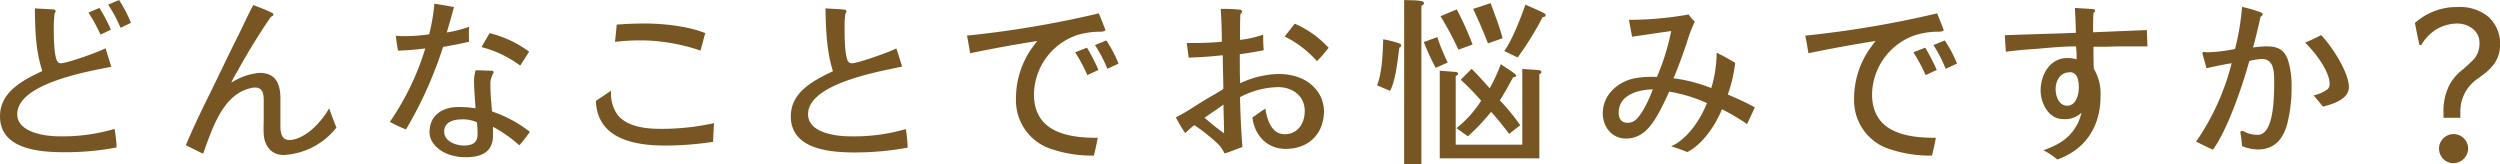
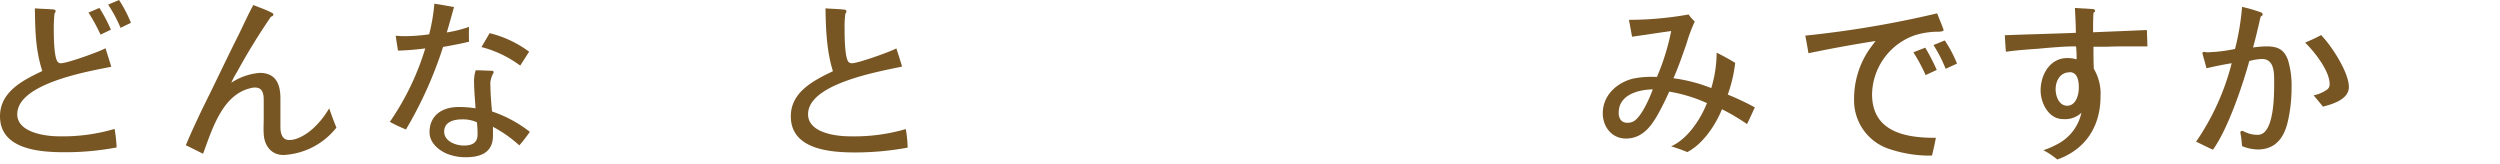
<svg xmlns="http://www.w3.org/2000/svg" viewBox="0 0 539.19 35.47">
  <defs>
    <style>.cls-1{fill:#785624;}</style>
  </defs>
  <title>case_titile2</title>
  <g id="レイヤー_2" data-name="レイヤー 2">
    <g id="contents">
      <path class="cls-1" d="M13.88,32.83C8.56,32.83,0,32.23,0,25.08c0-5.32,5-7.8,9.12-9.76C7.64,10.68,7.6,6.6,7.52,1.8c1.32.12,2.68.12,4,.24.2,0,.48.12.48.36a1.24,1.24,0,0,1-.24.52,29.12,29.12,0,0,0-.16,3.2c0,1.44,0,6.2.84,7.2a.82.82,0,0,0,.72.32c1.32,0,8.28-2.48,9.6-3.24.4,1.32.84,2.64,1.24,4C19,15.4,3.72,18,3.72,24.64c0,3.92,6,4.76,9,4.76a39.38,39.38,0,0,0,12-1.6,33.94,33.94,0,0,1,.44,4A59.19,59.19,0,0,1,13.88,32.83Zm7.8-25.36a36.57,36.57,0,0,0-2.6-4.76l2.36-1A34.35,34.35,0,0,1,23.92,6.4ZM26,6a29.66,29.66,0,0,0-2.68-5l2.36-1a28.72,28.72,0,0,1,2.56,4.92Z" />
      <path class="cls-1" d="M61.16,33.43c-2.68,0-4.12-2-4.28-4.48-.08-1.16,0-2.36,0-3.52V21.76c0-1.36-.12-2.88-1.88-2.88a4.18,4.18,0,0,0-1.2.2c-5.92,1.52-8.12,9-10,14.08-1.24-.6-2.48-1.24-3.72-1.84,1.56-3.72,3.32-7.4,5.12-11,2.08-4.24,4.08-8.48,6.2-12.68,1.08-2.2,2.08-4.44,3.24-6.56,1.36.56,2.72,1,4,1.68a.47.47,0,0,1,.32.4c0,.24-.32.4-.52.44a139.85,139.85,0,0,0-7.32,11.92,18.56,18.56,0,0,0-1.24,2.32A13.21,13.21,0,0,1,56,15.72c3.52,0,4.48,2.44,4.48,5.52,0,2,0,4.08,0,6.12,0,1.32.32,2.84,1.92,2.84,1.88,0,4-1.44,5.28-2.64A18.76,18.76,0,0,0,71,23.36c.48,1.4,1,2.8,1.56,4.16A15.53,15.53,0,0,1,61.16,33.43Z" />
      <path class="cls-1" d="M101.16,9c-1.88.44-3.72.8-5.6,1.12a86.77,86.77,0,0,1-8,17.8c-1.2-.48-2.32-1-3.48-1.64a56.83,56.83,0,0,0,7.64-15.84,58.17,58.17,0,0,1-5.88.48c-.16-1-.36-2.12-.48-3.2.52,0,1,.08,1.56.08a37.78,37.78,0,0,0,5.64-.4A39.94,39.94,0,0,0,93.68.8c1.44.2,2.84.48,4.24.72-.52,1.84-1,3.64-1.56,5.48a28.05,28.05,0,0,0,4.8-1.2C101.12,6.88,101.12,7.92,101.16,9ZM112,31.35a27.83,27.83,0,0,0-5.68-4c0,.64,0,1.28,0,1.92,0,3.68-2.72,4.64-5.88,4.64a10.8,10.8,0,0,1-3.4-.52C95,32.75,92.64,31,92.64,28.52c0-3.72,2.84-5.44,6.24-5.44a22.77,22.77,0,0,1,3.68.28c-.12-2-.32-4-.32-5.92a7.35,7.35,0,0,1,.36-2.28c1.24,0,2.48.08,3.72.12a.72.72,0,0,1,.16.36,5.5,5.5,0,0,0-.72,2.08c0,2.12.16,4.2.36,6.32a27.31,27.31,0,0,1,8.16,4.4C113.56,29.44,112.84,30.43,112,31.35Zm-9.2-5a7.25,7.25,0,0,0-3.2-.6c-1.72,0-3.8.52-3.8,2.64s2.56,3,4.24,3S103,30.88,103,29A19.47,19.47,0,0,0,102.84,26.32Zm9.4-12.2a24.1,24.1,0,0,0-8.36-4l1.76-3a23.73,23.73,0,0,1,8.52,4Z" />
-       <path class="cls-1" d="M153.8,30.59a69,69,0,0,1-10.36.8c-6.64,0-14.64-1.44-14.92-9.64,1.12-.72,2.2-1.48,3.28-2.2a8,8,0,0,0,1.24,5c2,2.8,6.28,3.24,9.44,3.24A53.15,53.15,0,0,0,154,26.56C153.92,27.88,153.84,29.24,153.8,30.59Zm-2.72-19.68a40.44,40.44,0,0,0-12.68-2.2,45.62,45.62,0,0,0-5.76.32c.12-1.24.28-2.48.36-3.72,2-.16,4-.24,6-.24,4,0,9.4.56,13.12,2.08C151.72,8.44,151.44,9.68,151.08,10.92Z" />
      <path class="cls-1" d="M184.48,32.88c-5.36,0-13.92-.6-13.92-7.8,0-5.28,5-7.76,9.08-9.72-1.36-4.4-1.52-9-1.6-13.56,1.36.12,2.76.12,4.08.28.2,0,.44.12.44.36a1,1,0,0,1-.24.52,21.14,21.14,0,0,0-.16,3.2c0,1.44,0,6.2.84,7.2a1.05,1.05,0,0,0,.76.28c1.32,0,8.24-2.48,9.56-3.2.44,1.28.84,2.6,1.24,3.92-5,1.08-20.28,3.68-20.28,10.28,0,4,6,4.76,9,4.76a39.77,39.77,0,0,0,12.08-1.56,26.61,26.61,0,0,1,.4,4A62.53,62.53,0,0,1,184.48,32.88Z" />
-       <path class="cls-1" d="M237.08,6.84a16.81,16.81,0,0,0-4.88.76A13.73,13.73,0,0,0,223,20.32c0,8.12,7.2,9.44,13.76,9.4q-.36,1.92-.84,3.84a27.45,27.45,0,0,1-9-1.36,11,11,0,0,1-7.8-10.72A18.86,18.86,0,0,1,222.4,10.6c.44-.6.88-1.2,1.32-1.76-4.84.76-9.68,1.64-14.48,2.64-.2-1.24-.44-2.52-.68-3.8A221.06,221.06,0,0,0,237,2.88c.16.4,1.4,3.44,1.4,3.6C238.4,6.84,237.36,6.84,237.08,6.84Zm-2.56,9.36a36.2,36.2,0,0,0-2.64-4.92l2.56-1a45.45,45.45,0,0,1,2.48,4.8Zm4.32-1.36a29.62,29.62,0,0,0-2.68-5.12l2.44-1a26.88,26.88,0,0,1,2.64,5Z" />
-       <path class="cls-1" d="M277.28,32.11c-4,0-6.72-2.92-7.16-6.8,1-.6,1.8-1.32,2.8-1.88.32,2.32,1.32,5.52,4.16,5.52s4.32-2.4,4.32-5c0-3.32-2.68-5.16-5.76-5.16a18.28,18.28,0,0,0-8.2,2.16c.08,3.6.24,7.16.52,10.76-1.28.44-2.56,1-3.84,1.4a7.42,7.42,0,0,0-1.92-2.52,40.62,40.62,0,0,0-4.6-3.6c-.72.52-1.32,1.16-2,1.72-.72-1.12-1.4-2.24-2-3.4,2.52-1.24,4.8-2.92,7.24-4.32,1-.6,2-1.12,3-1.8,0-2.4-.12-4.84-.12-7.28-2.44.28-4.92.44-7.36.52-.12-1.08-.28-2.12-.4-3.16h.92A61.67,61.67,0,0,0,263.52,9c0-2.36-.08-4.72-.24-7.08a34.4,34.4,0,0,1,4.08.16c.2,0,.52.12.52.44a.64.64,0,0,1-.36.48c-.08,1.88-.08,3.76-.08,5.6a23.4,23.4,0,0,0,5-1.12c0,1.12,0,2.24.12,3.36-1.72.32-3.44.64-5.16.84,0,.52,0,1,0,1.52,0,1.56,0,3.16.08,4.76a20.07,20.07,0,0,1,8.32-2c3.64,0,7.24,1.36,9,4.8a7.91,7.91,0,0,1,.76,3.32C285.44,29,282.16,32.11,277.28,32.11ZM264,28.67a1.75,1.75,0,0,1,0-.2c0-2-.12-4-.12-5.92-1.36,1-2.72,1.88-4.08,2.84a51.17,51.17,0,0,0,4.2,3.36Zm20-15.52a23,23,0,0,0-6.92-5.28l2.16-2.76a21.48,21.48,0,0,1,7.32,5.2C285.79,11.28,285,12.24,284.07,13.16Z" />
-       <path class="cls-1" d="M301.8,10.28c-.36,2.64-.76,7-2,9.32L297,18.4c1.08-2.64,1.24-7,1.32-9.92a21.19,21.19,0,0,1,3.48.88c.2.08.4.2.4.44S302,10.2,301.8,10.28Zm4.76-9V35.47h-3.72V0c1.16.08,2.56,0,3.68.24.24,0,.6.16.6.44S306.76,1.16,306.56,1.28Zm3.08,13.36a53.85,53.85,0,0,1-2.56-5.56L310,8a38.35,38.35,0,0,0,2.24,5.48ZM332,16V34.15H310.52V15.24l3.48.28c.2,0,.48.16.48.4s-.32.4-.52.48V31.2h14.36V14.88c1.16.08,2.28.12,3.44.24.24,0,.68.08.68.4S332.19,15.92,332,16Zm-17.44-5.28a74,74,0,0,0-3.88-7.24c1.2-.44,2.32-1,3.52-1.44a71,71,0,0,1,3.4,7.56Zm10.92,18.16a61.09,61.09,0,0,0-3.88-4.76,47.58,47.58,0,0,1-5,5.28l-2.48-1.76a23.74,23.74,0,0,0,5.32-5.92,51.87,51.87,0,0,0-4.4-4.52l2.36-2.36c1,1,2.68,2.8,3.88,4.2a33.45,33.45,0,0,0,2.4-5.2c.48.36,3.32,2.08,3.32,2.44s-.4.4-.64.36c-.92,1.68-1.84,3.4-2.88,5A46.52,46.52,0,0,1,327.88,27ZM320.92,9.36c-1-2.6-2.12-5.16-3.2-7.44,1.24-.4,2.48-.8,3.76-1.24,1,2.64,2,5.32,2.6,7.56Zm11.8-5.68a67.07,67.07,0,0,1-5.4,8.72L324.44,11C326.16,8.6,327.88,4.16,329,1c.84.4,3.76,1.6,4.24,2a.36.36,0,0,1,.12.28C333.39,3.56,333,3.68,332.71,3.68Z" />
      <path class="cls-1" d="M376.79,26.76a45.6,45.6,0,0,0-5.4-3.2c-1.4,3.44-4.12,7.52-7.48,9.24a36,36,0,0,0-3.48-1.24c3.56-1.6,6.32-5.8,7.72-9.32A32.56,32.56,0,0,0,360,19.76c-.6,1.4-1.28,2.76-2,4.12-1.6,3-3.56,6-7.32,6-3.08,0-5-2.56-5-5.44,0-3.92,3.08-6.68,6.68-7.52a20.93,20.93,0,0,1,5-.32,50,50,0,0,0,3.08-9.92L352,7.92l-.68-3.64A73.79,73.79,0,0,0,364.2,3.12a8,8,0,0,0,1.32,1.52,33.45,33.45,0,0,0-1.76,4.72c-.88,2.52-1.76,5.08-2.84,7.52A33.66,33.66,0,0,1,369.08,19a27,27,0,0,0,1.16-7.64c1.36.68,2.72,1.4,4,2.2a30.94,30.94,0,0,1-1.6,6.84,55.44,55.44,0,0,1,5.84,2.76C377.91,24.36,377.39,25.56,376.79,26.76Zm-27.68-2.48c0,1.2.52,2.2,1.88,2.2a2.6,2.6,0,0,0,2-.84c1.4-1.36,2.8-4.52,3.48-6.36C353.36,19.32,349.12,20.44,349.12,24.28Z" />
      <path class="cls-1" d="M417.87,6.84A16.81,16.81,0,0,0,413,7.6a13.73,13.73,0,0,0-9.24,12.72c0,8.12,7.2,9.44,13.76,9.4q-.36,1.92-.84,3.84a27.45,27.45,0,0,1-9-1.36,11,11,0,0,1-7.8-10.72A18.86,18.86,0,0,1,403.2,10.6c.44-.6.88-1.2,1.32-1.76-4.84.76-9.68,1.64-14.48,2.64-.2-1.24-.44-2.52-.68-3.8a221.08,221.08,0,0,0,28.43-4.8c.16.4,1.4,3.44,1.4,3.6C419.19,6.84,418.15,6.84,417.87,6.84Zm-2.56,9.36a36.2,36.2,0,0,0-2.64-4.92l2.56-1a45.36,45.36,0,0,1,2.48,4.8Zm4.32-1.36A29.62,29.62,0,0,0,417,9.72l2.44-1a26.82,26.82,0,0,1,2.64,5Z" />
      <path class="cls-1" d="M463.15,10c-1.08,0-2.2,0-3.32,0-1.8,0-3.64,0-5.44.08-1,0-1.92,0-2.88,0,0,1.6,0,3.16.08,4.76a10.5,10.5,0,0,1,1.44,6c0,6.36-3.2,11.4-9.32,13.56a16.5,16.5,0,0,0-3-2,20,20,0,0,0,3.4-1.52,10,10,0,0,0,4.8-6.56,5.14,5.14,0,0,1-4,1.36c-3.08,0-4.8-3.48-4.8-6.16,0-3.4,2-7,5.76-7a7,7,0,0,1,2,.28,21.84,21.84,0,0,0-.12-2.8c-2.76,0-5.56.28-8.32.52-2.28.16-4.52.32-6.8.64-.12-1.16-.16-2.36-.24-3.56,5.08-.2,10.2-.32,15.32-.52,0-1.8-.12-3.56-.2-5.36l3.92.24c.16,0,.44.16.44.36s-.2.36-.36.44c-.08,1.4-.08,2.8-.08,4.2l11.6-.48Zm-16.8,5.6c-2,0-3,1.8-3,3.64,0,1.48.72,3.56,2.48,3.56,1.92,0,2.52-2.36,2.52-3.88C448.36,17.56,448.12,15.56,446.36,15.56Z" />
      <path class="cls-1" d="M493.44,26.16c-.8,3.52-2.64,6.08-6.52,6.08a9.71,9.71,0,0,1-3.36-.72c-.08-.72-.12-1.48-.24-2.2a5,5,0,0,1-.12-.76c0-.24.16-.32.4-.32s.32.12.52.2a6.29,6.29,0,0,0,2.84.64c3.6,0,3.52-8.88,3.52-11.36,0-1.92.08-5-2.64-5a12.44,12.44,0,0,0-2.72.44c-1.48,5.4-4.68,14.8-7.84,19.12-1.24-.52-2.4-1.16-3.64-1.72a52.67,52.67,0,0,0,7.68-16.92c-1.84.28-3.64.68-5.44,1.08-.2-.76-.4-1.56-.64-2.32,0-.08-.24-.88-.24-.88a.33.33,0,0,1,.36-.32c.24,0,.44.08.68.08a33.71,33.71,0,0,0,6-.72,53.74,53.74,0,0,0,1.52-9.08,32.87,32.87,0,0,1,4.2,1.24.46.46,0,0,1,.24.36c0,.24-.24.4-.44.52-.52,2.2-1,4.44-1.64,6.64A24,24,0,0,1,488.8,10c2.44,0,3.84.64,4.68,3a19,19,0,0,1,.76,5.8A32.43,32.43,0,0,1,493.44,26.16ZM501,23c-.64-.84-1.36-1.64-2-2.44A7.6,7.6,0,0,0,502,19.24a1.38,1.38,0,0,0,.44-1.16c0-2.8-3.32-7-5.28-8.88,1.16-.52,2.32-1,3.44-1.64,2.2,2.24,6,8,6,11.24C506.55,21.48,503,22.48,501,23Z" />
-       <path class="cls-1" d="M535.84,15.88l-1.32,1a8.48,8.48,0,0,0-3.88,7.2V25.4H527V24.32a12.59,12.59,0,0,1,1.24-5.92A10.42,10.42,0,0,1,531,15.12a35.21,35.21,0,0,0,2.6-2.4,5.09,5.09,0,0,0,1.16-3.4,3.74,3.74,0,0,0-1.52-3.16,5.32,5.32,0,0,0-3.4-1.08,9,9,0,0,0-4.36,1.24,9.89,9.89,0,0,0-3.28,3.4l-.36,0c-.24-.88-.8-3.72-1-4.76a13.43,13.43,0,0,1,9.24-3.44,9.67,9.67,0,0,1,6.48,2,7.7,7.7,0,0,1,2.64,6.24C539.19,12.16,538.08,14.16,535.84,15.88Zm-6.72,19.32a3.14,3.14,0,1,1,3.2-3.12A3.22,3.22,0,0,1,529.12,35.19Z" />
    </g>
  </g>
</svg>